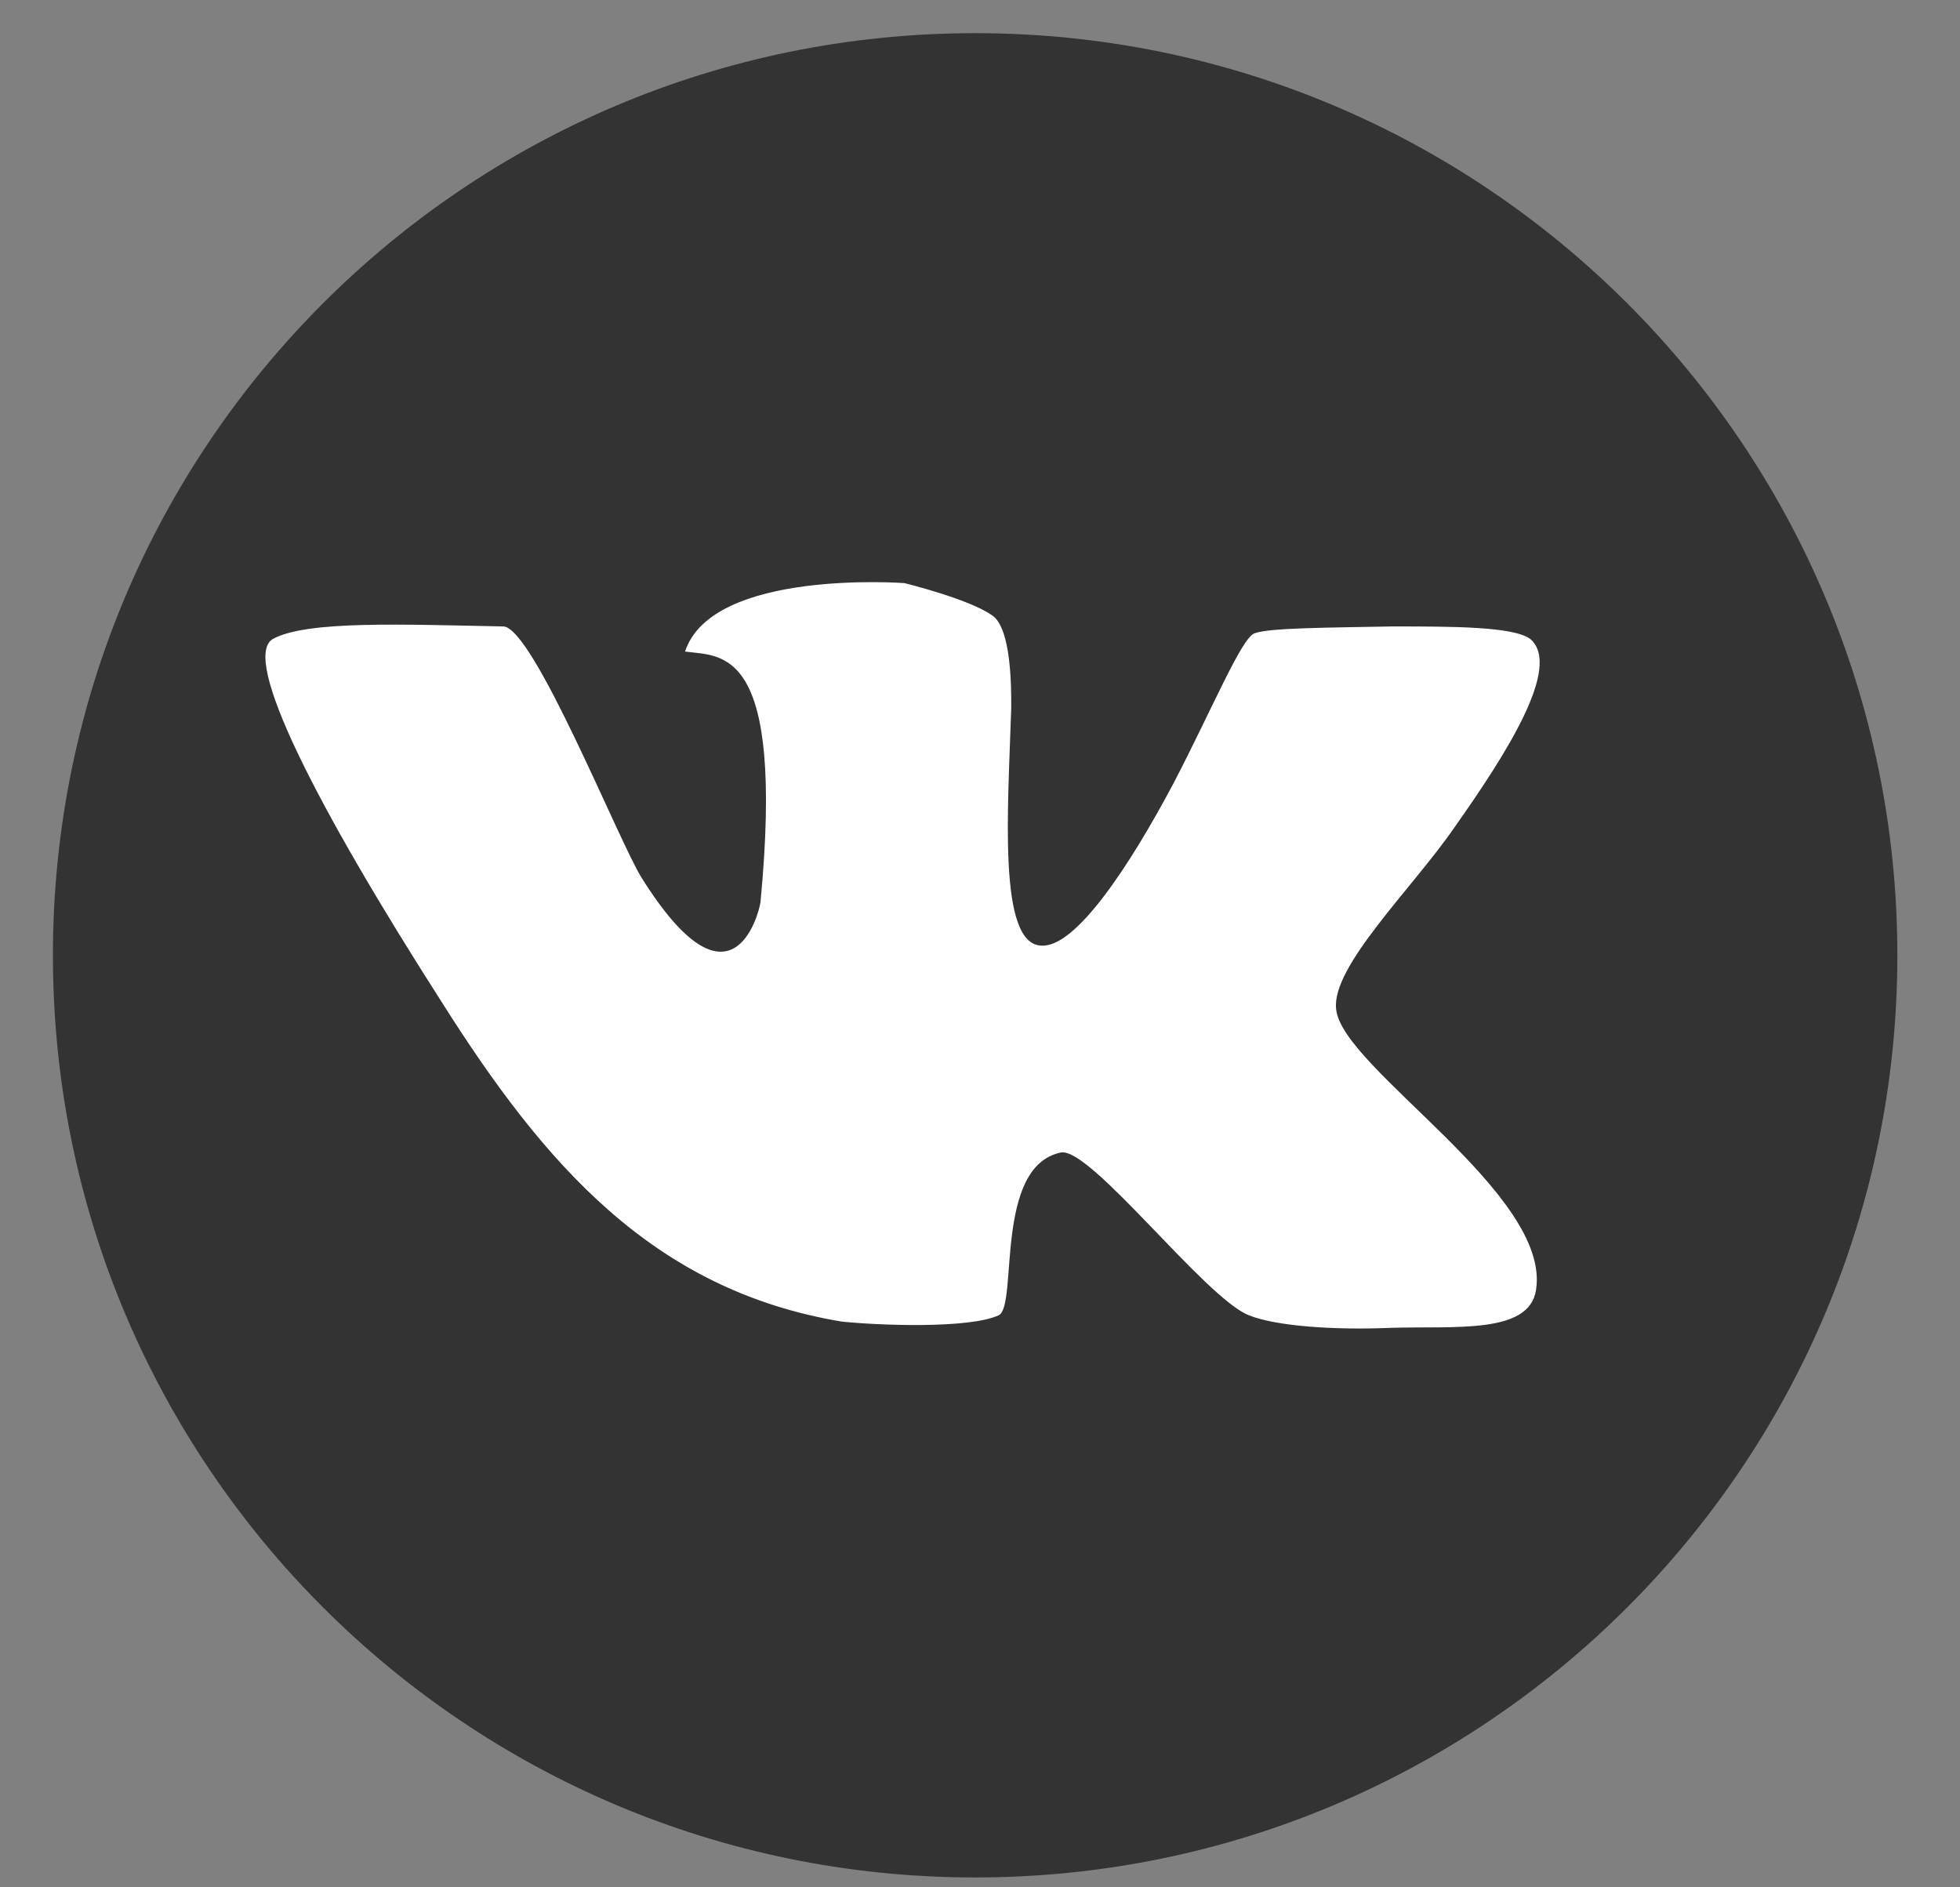
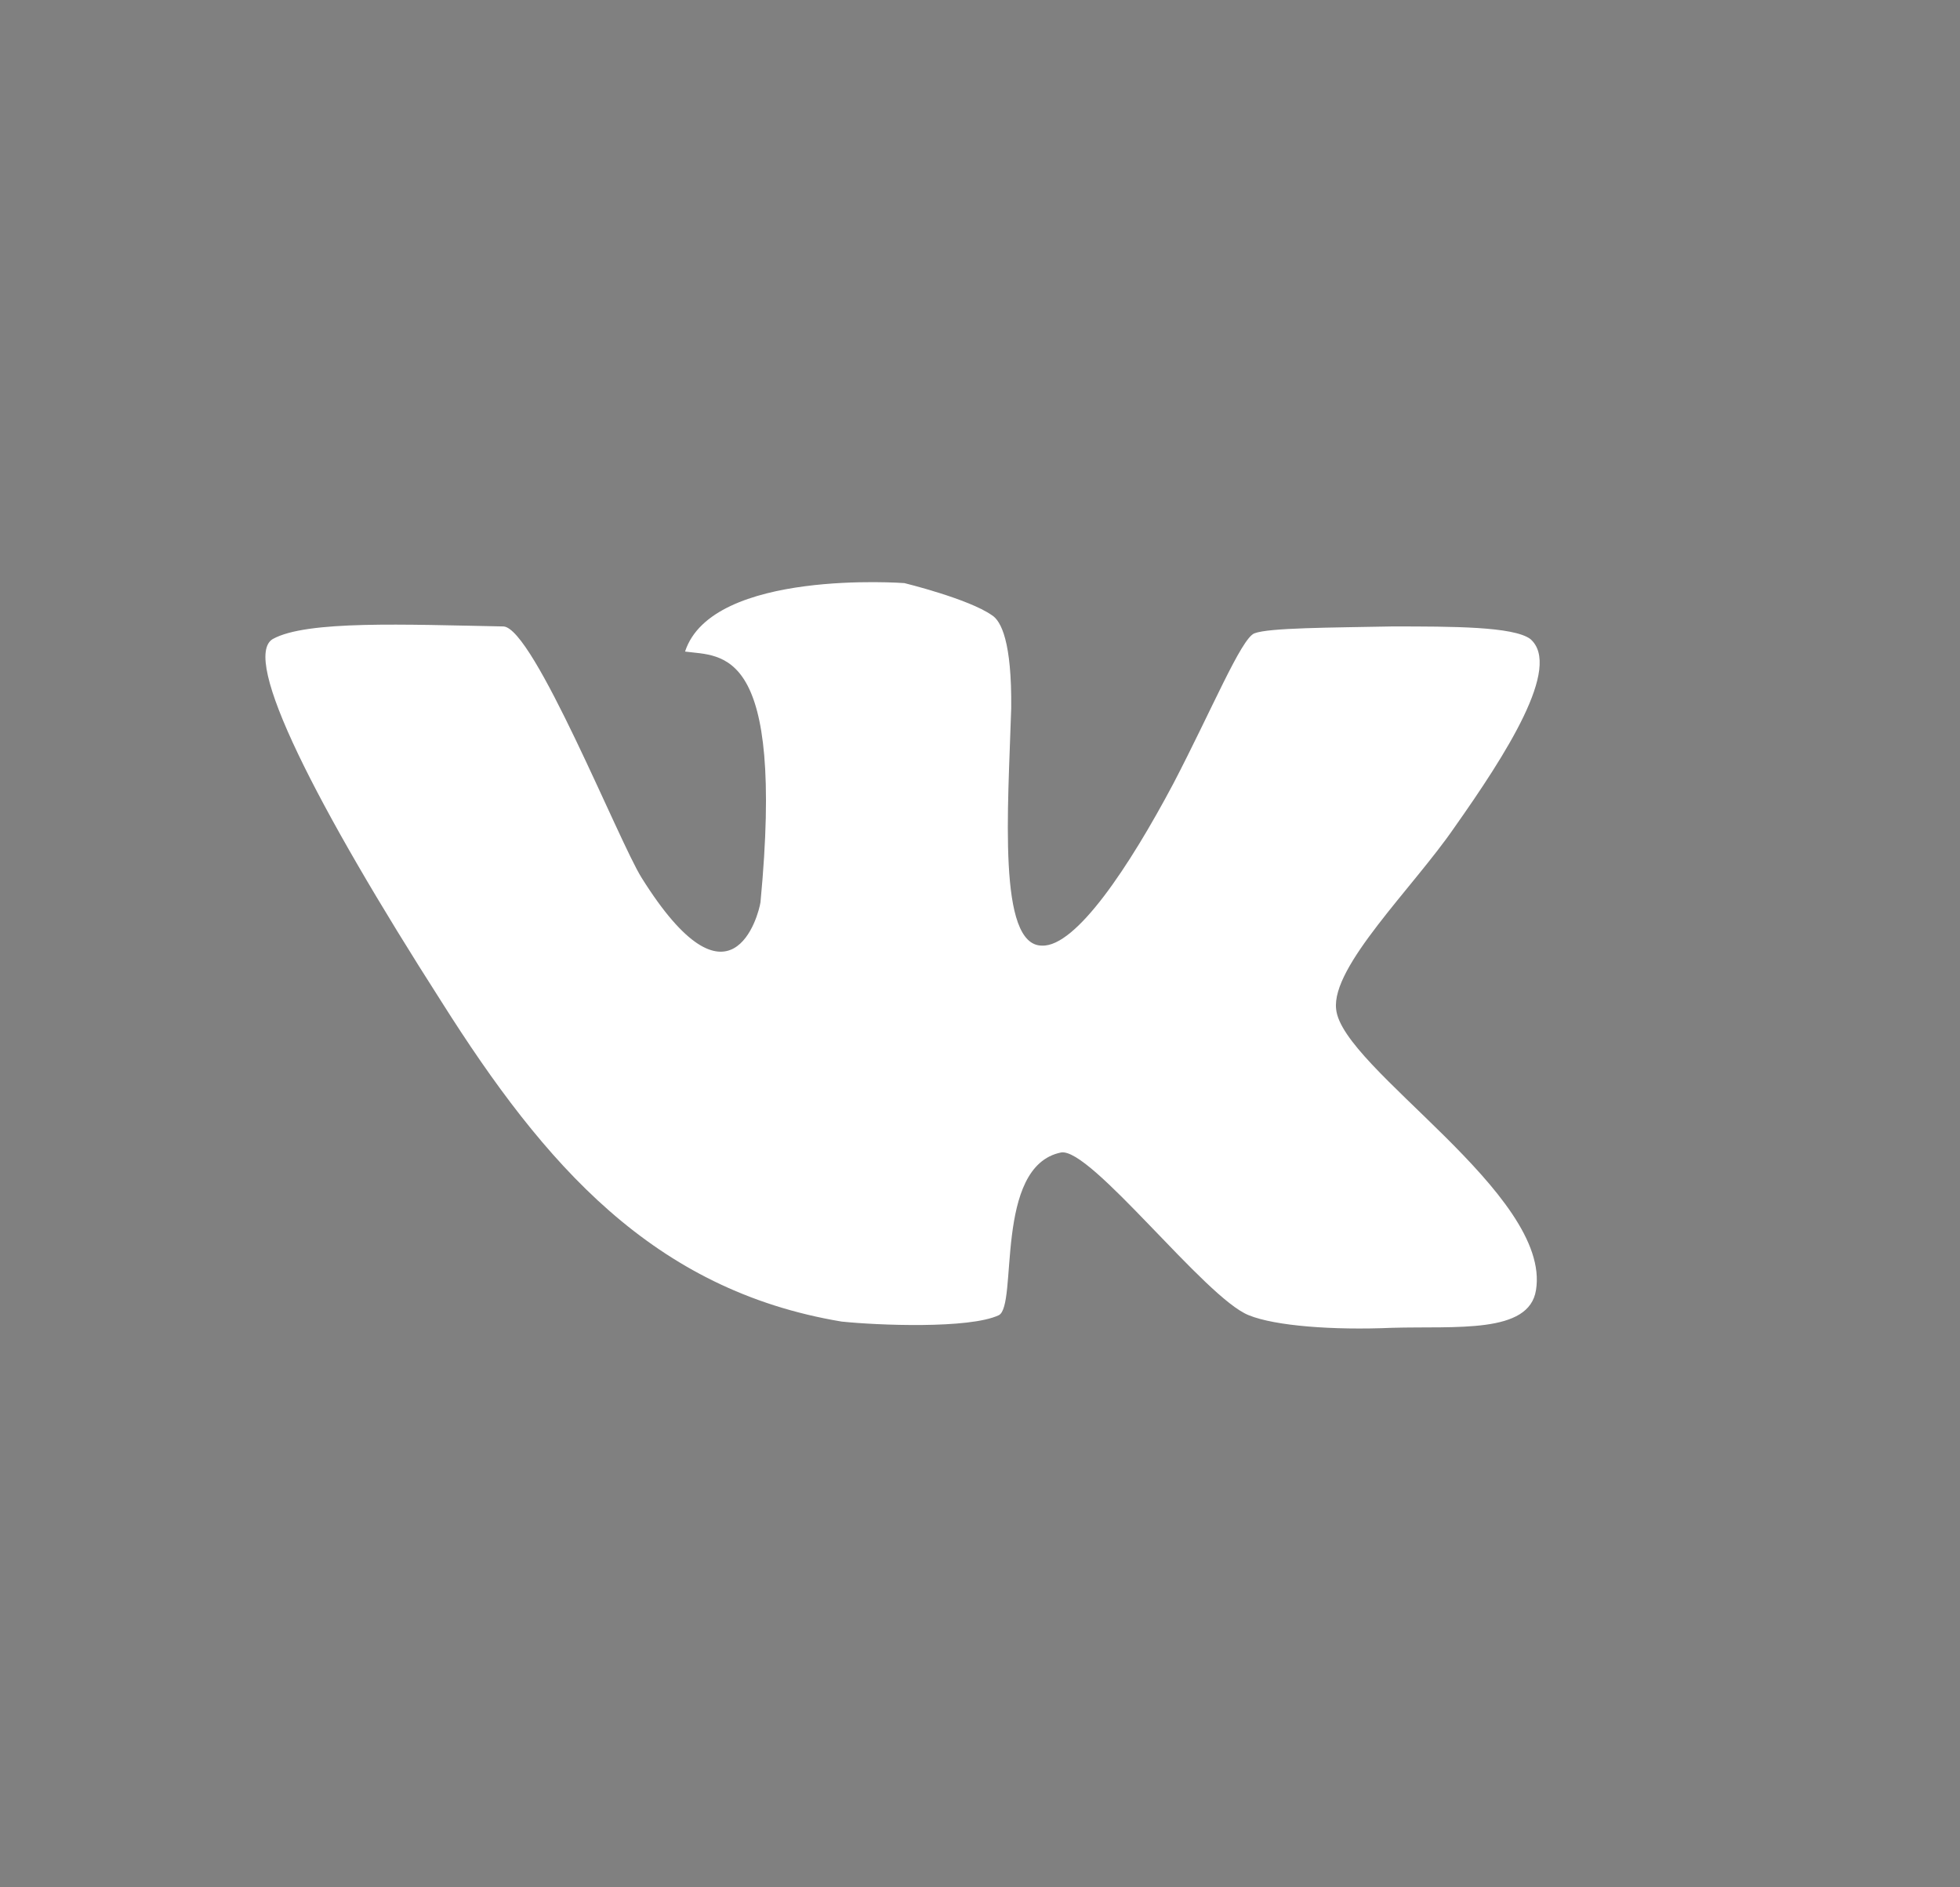
<svg xmlns="http://www.w3.org/2000/svg" width="27" height="26" viewBox="0 0 27 26" fill="none">
  <rect x="0" y="0" width="27" height="26" fill="#808080" stroke="none" />
-   <path d="M13.433 25.864C20.449 25.864 26.137 20.177 26.137 13.161C26.137 6.145 20.449 0.457 13.433 0.457C6.417 0.457 0.729 6.145 0.729 13.161C0.729 20.177 6.417 25.864 13.433 25.864Z" fill="#333333" />
  <path fill-rule="evenodd" clip-rule="evenodd" d="M21.081 8.803C20.847 8.63 20.008 8.63 19.177 8.63C18.328 8.647 17.48 8.647 17.28 8.725C17.099 8.794 16.692 9.781 16.164 10.794C15.557 11.938 14.822 13.046 14.354 13.027C13.74 13.027 13.887 11.149 13.93 9.756C13.939 8.846 13.792 8.552 13.662 8.474C13.341 8.249 12.459 8.033 12.459 8.033C12.459 8.033 9.809 7.834 9.437 8.976C9.948 9.046 10.813 8.889 10.476 12.43C10.45 12.604 10.069 14.058 8.839 12.093C8.528 11.6 7.351 8.648 6.935 8.63C5.575 8.604 4.225 8.544 3.758 8.803C3.317 9.063 4.347 11.089 6.087 13.808C7.498 16.041 8.996 17.773 11.593 18.206C12.086 18.258 13.351 18.309 13.758 18.119C14.026 17.989 13.688 16.067 14.615 15.877C15.022 15.799 16.605 17.885 17.203 18.119C17.567 18.267 18.363 18.327 19.177 18.292C20.06 18.267 21.064 18.379 21.159 17.773C21.376 16.448 18.485 14.716 18.406 13.903C18.337 13.314 19.463 12.232 20.034 11.401C20.743 10.396 21.523 9.184 21.081 8.803Z" fill="white" />
</svg>